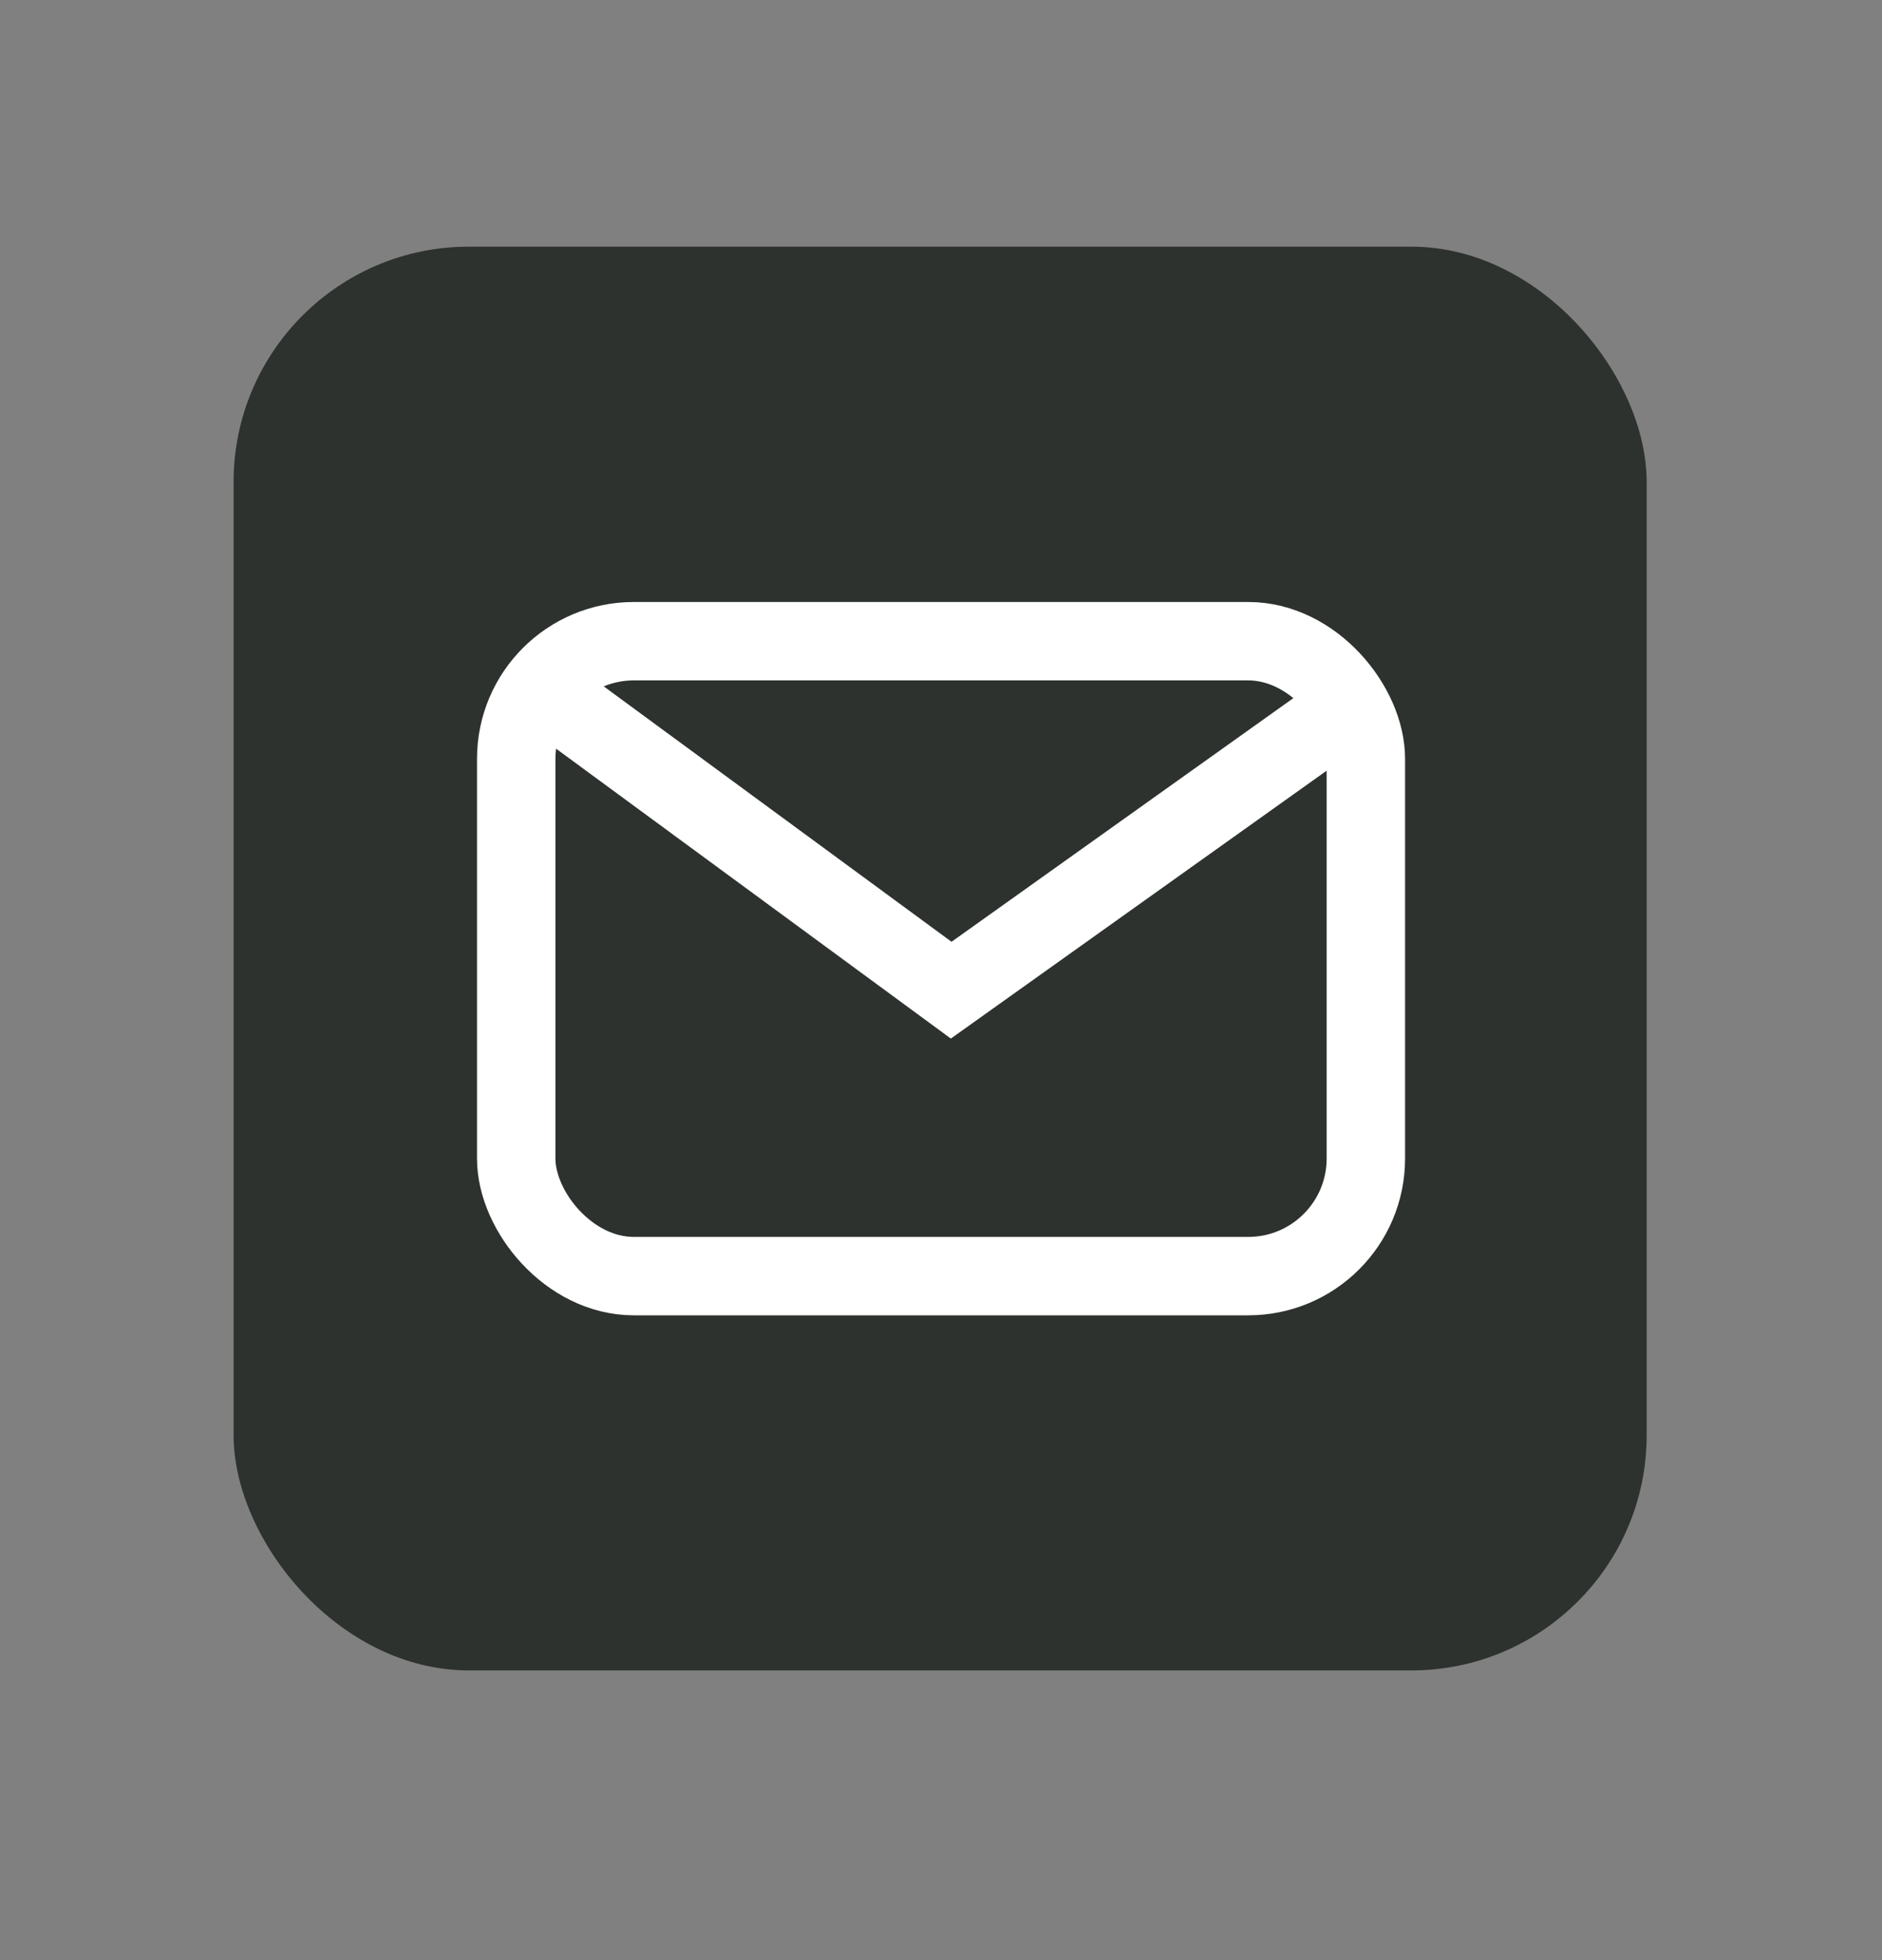
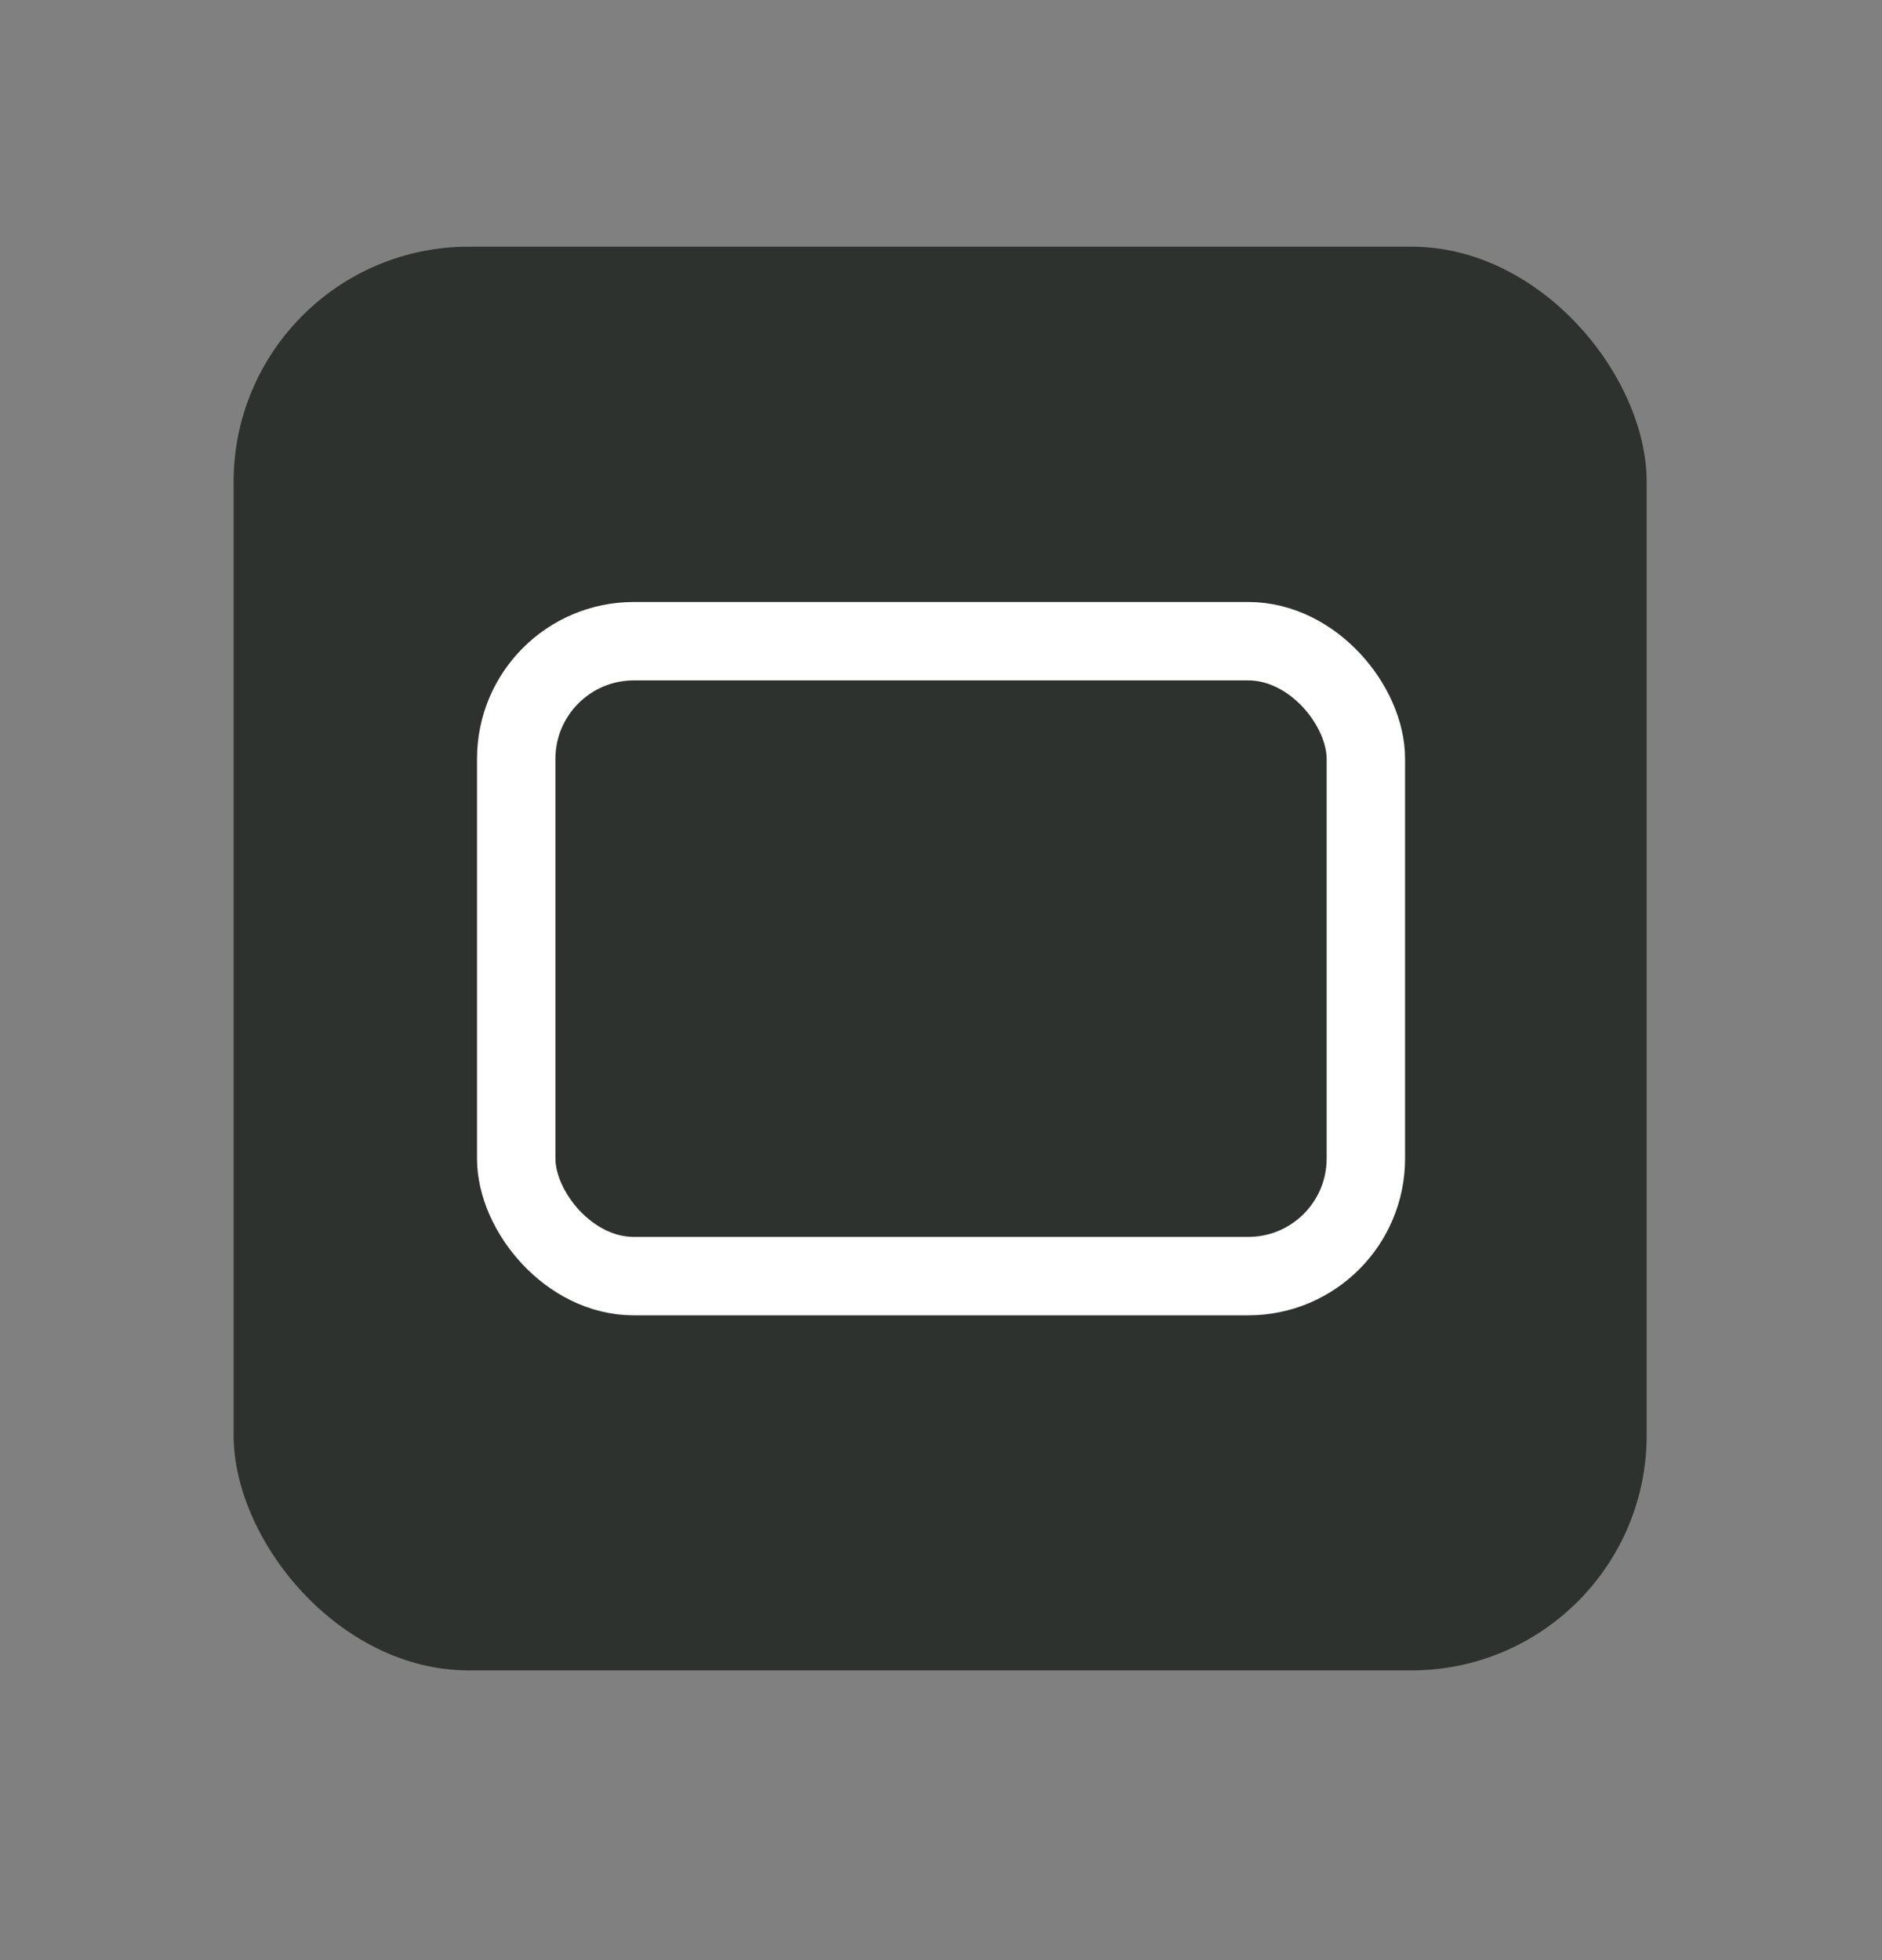
<svg xmlns="http://www.w3.org/2000/svg" width="24" height="25" viewBox="0 0 24 25" fill="none">
  <rect x="0" y="0" width="24" height="25" fill="#808080" stroke="none" />
  <rect x="2.979" y="3.146" width="18.02" height="18.159" rx="3" fill="#2D322E" />
  <rect x="6.583" y="8.178" width="10.835" height="8.098" rx="1.5" stroke="white" />
-   <path d="M6.651 8.605L12.13 12.629L17.39 8.879" stroke="white" />
</svg>